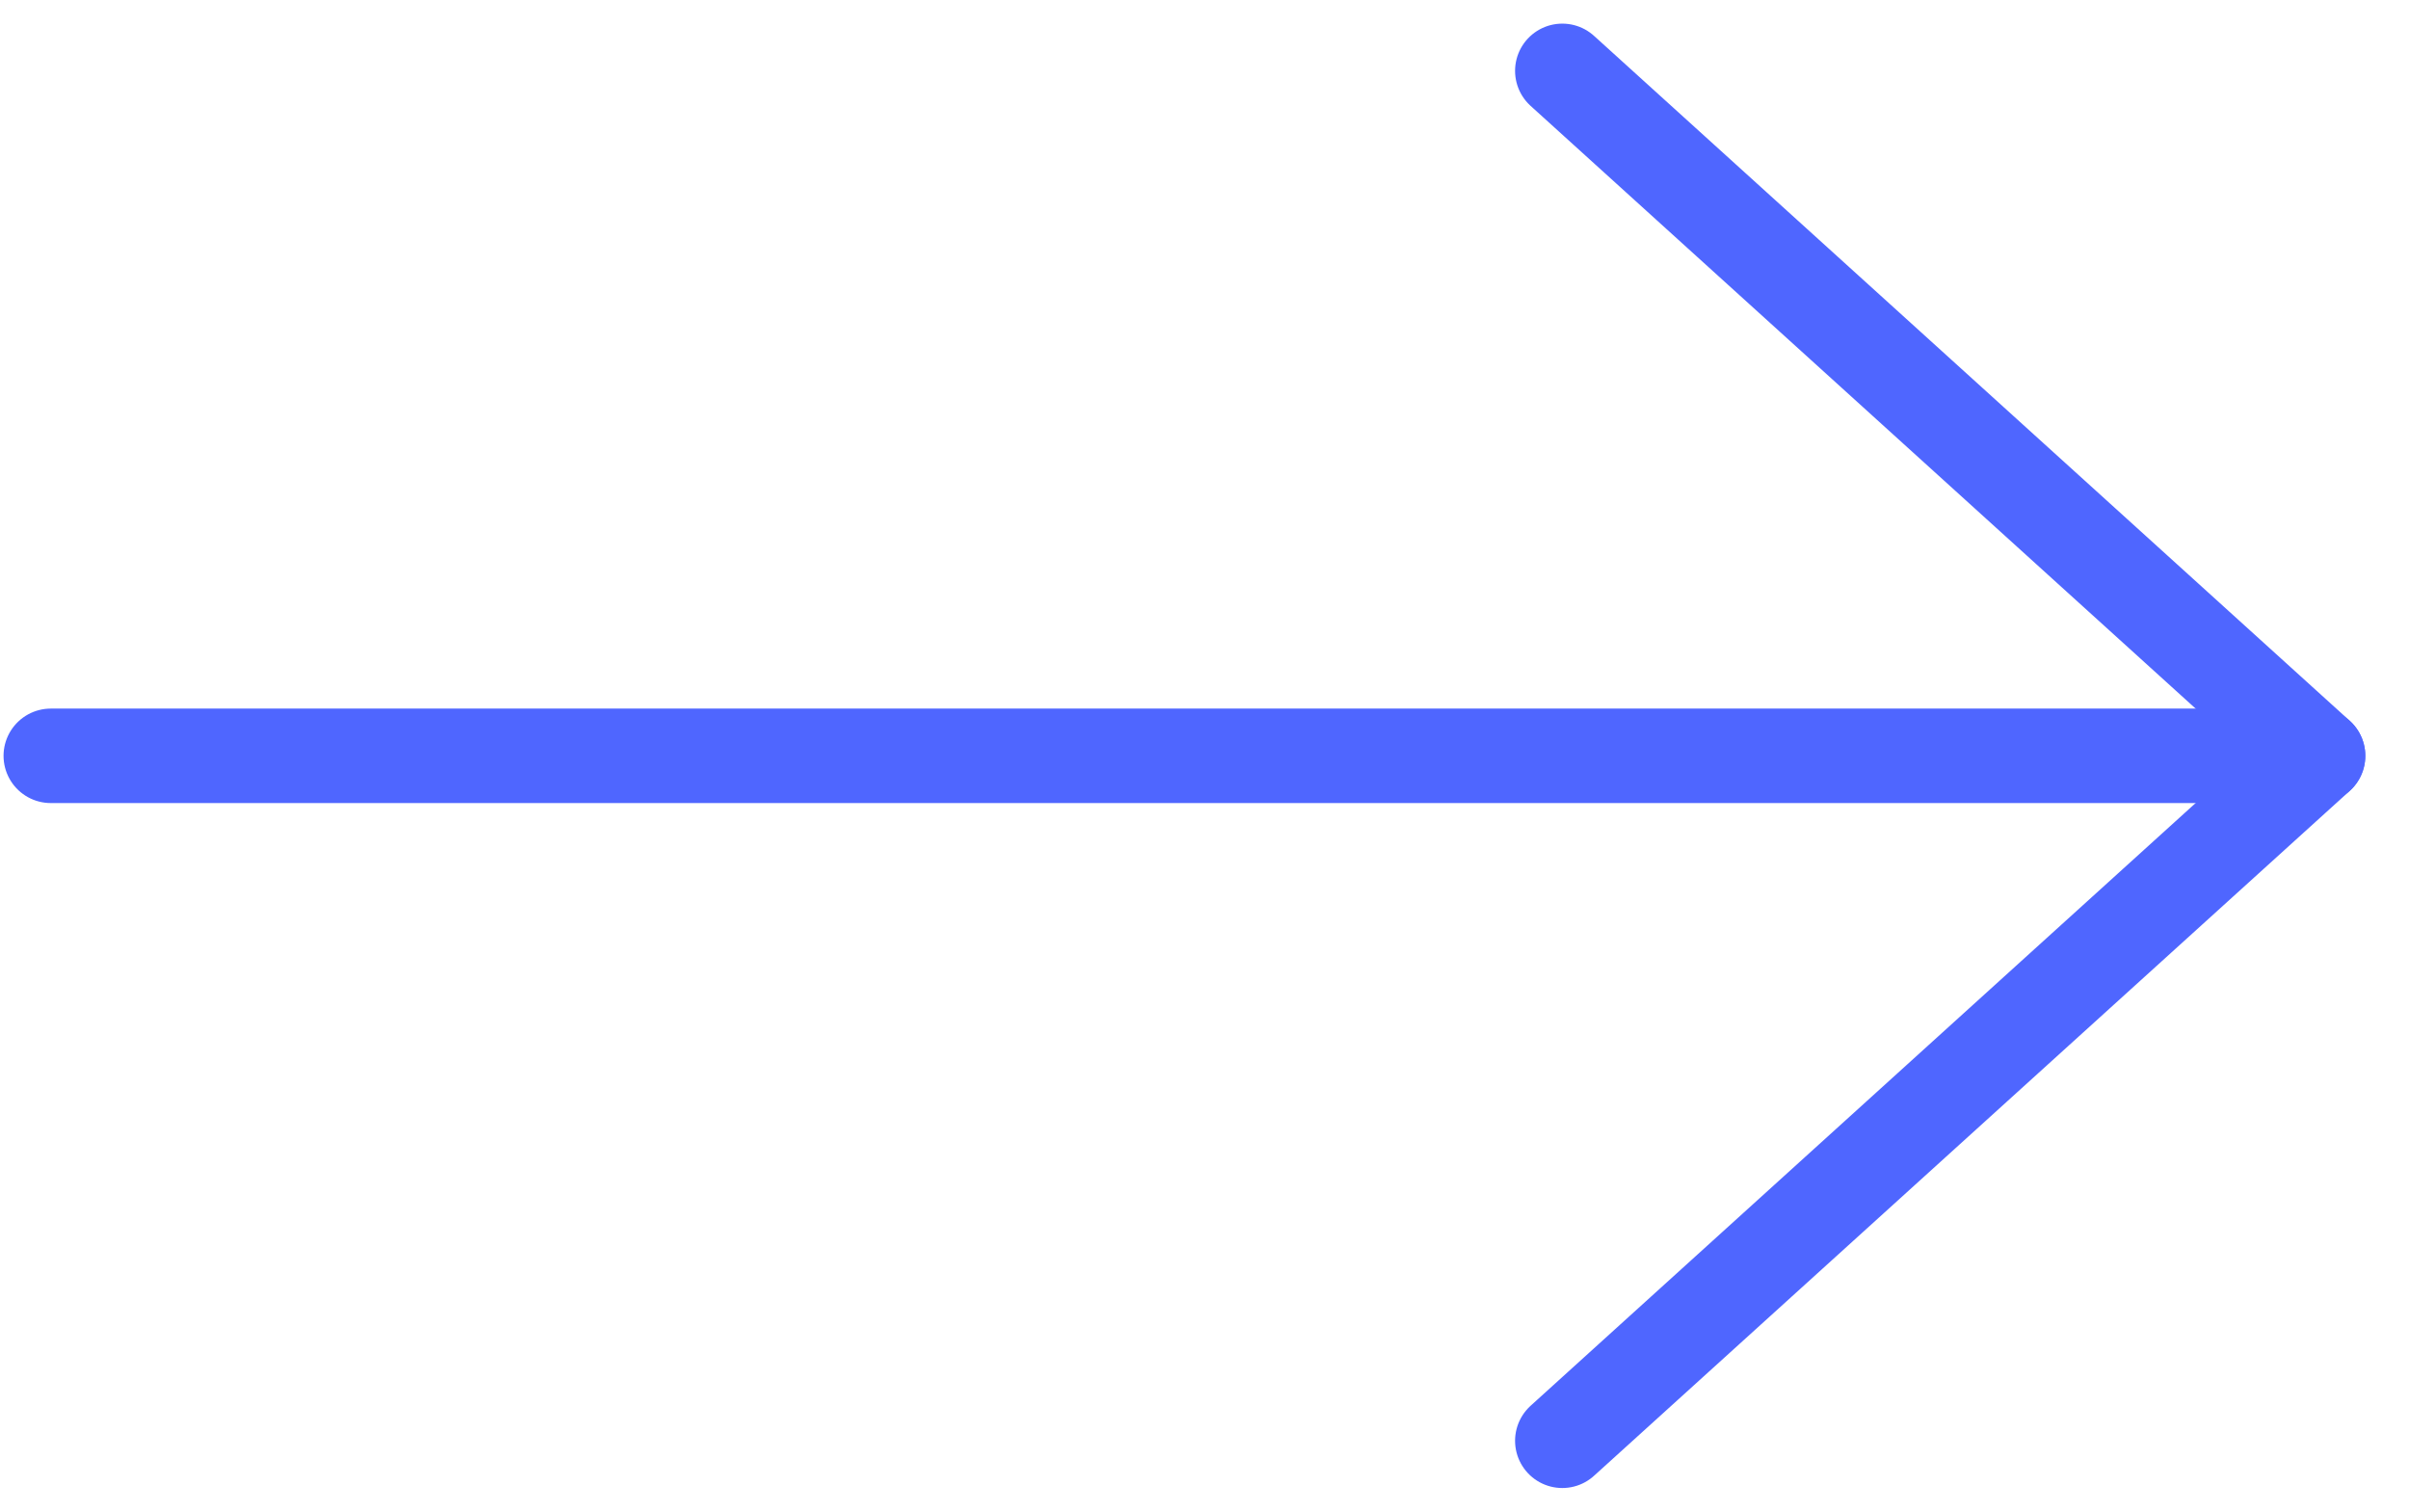
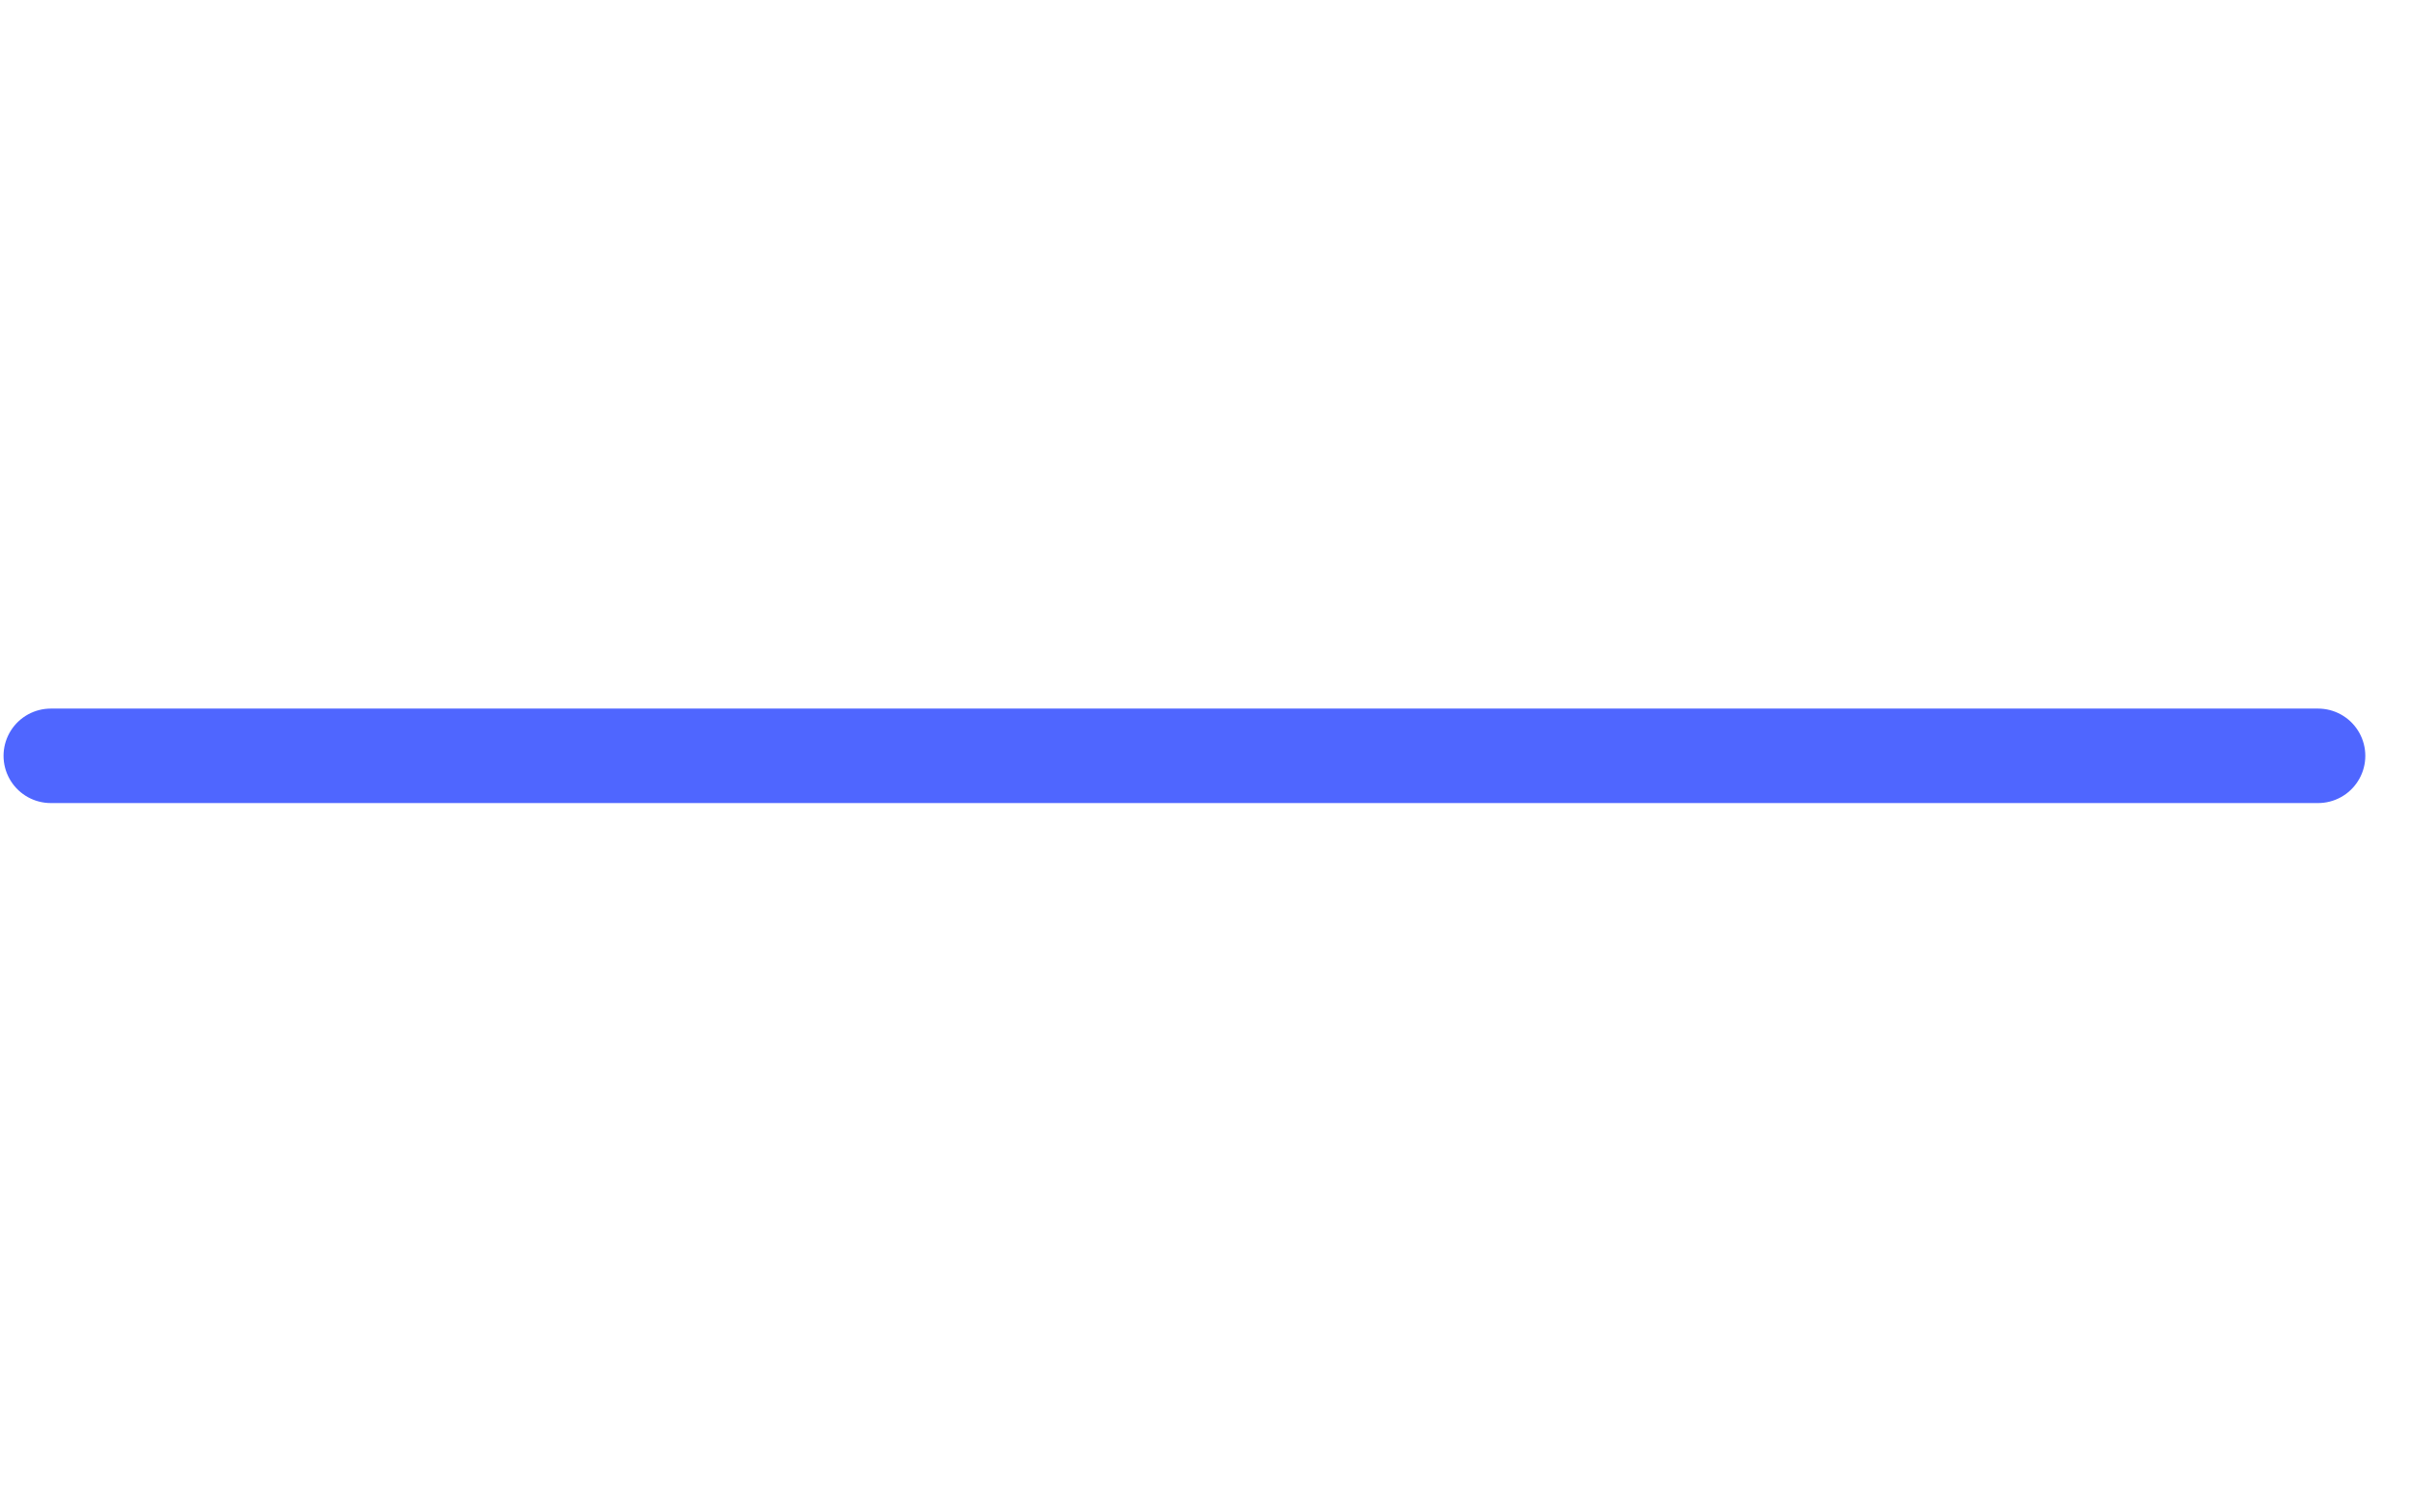
<svg xmlns="http://www.w3.org/2000/svg" width="51" height="32" viewBox="0 0 51 32" fill="none">
  <path d="M1.075 16L49.075 16" stroke="#4F66FF" stroke-width="2" stroke-linecap="round" />
-   <path d="M33.075 1.5L49.075 16L33.075 30.5" stroke="#4F66FF" stroke-width="2" stroke-linecap="round" stroke-linejoin="round" />
</svg>